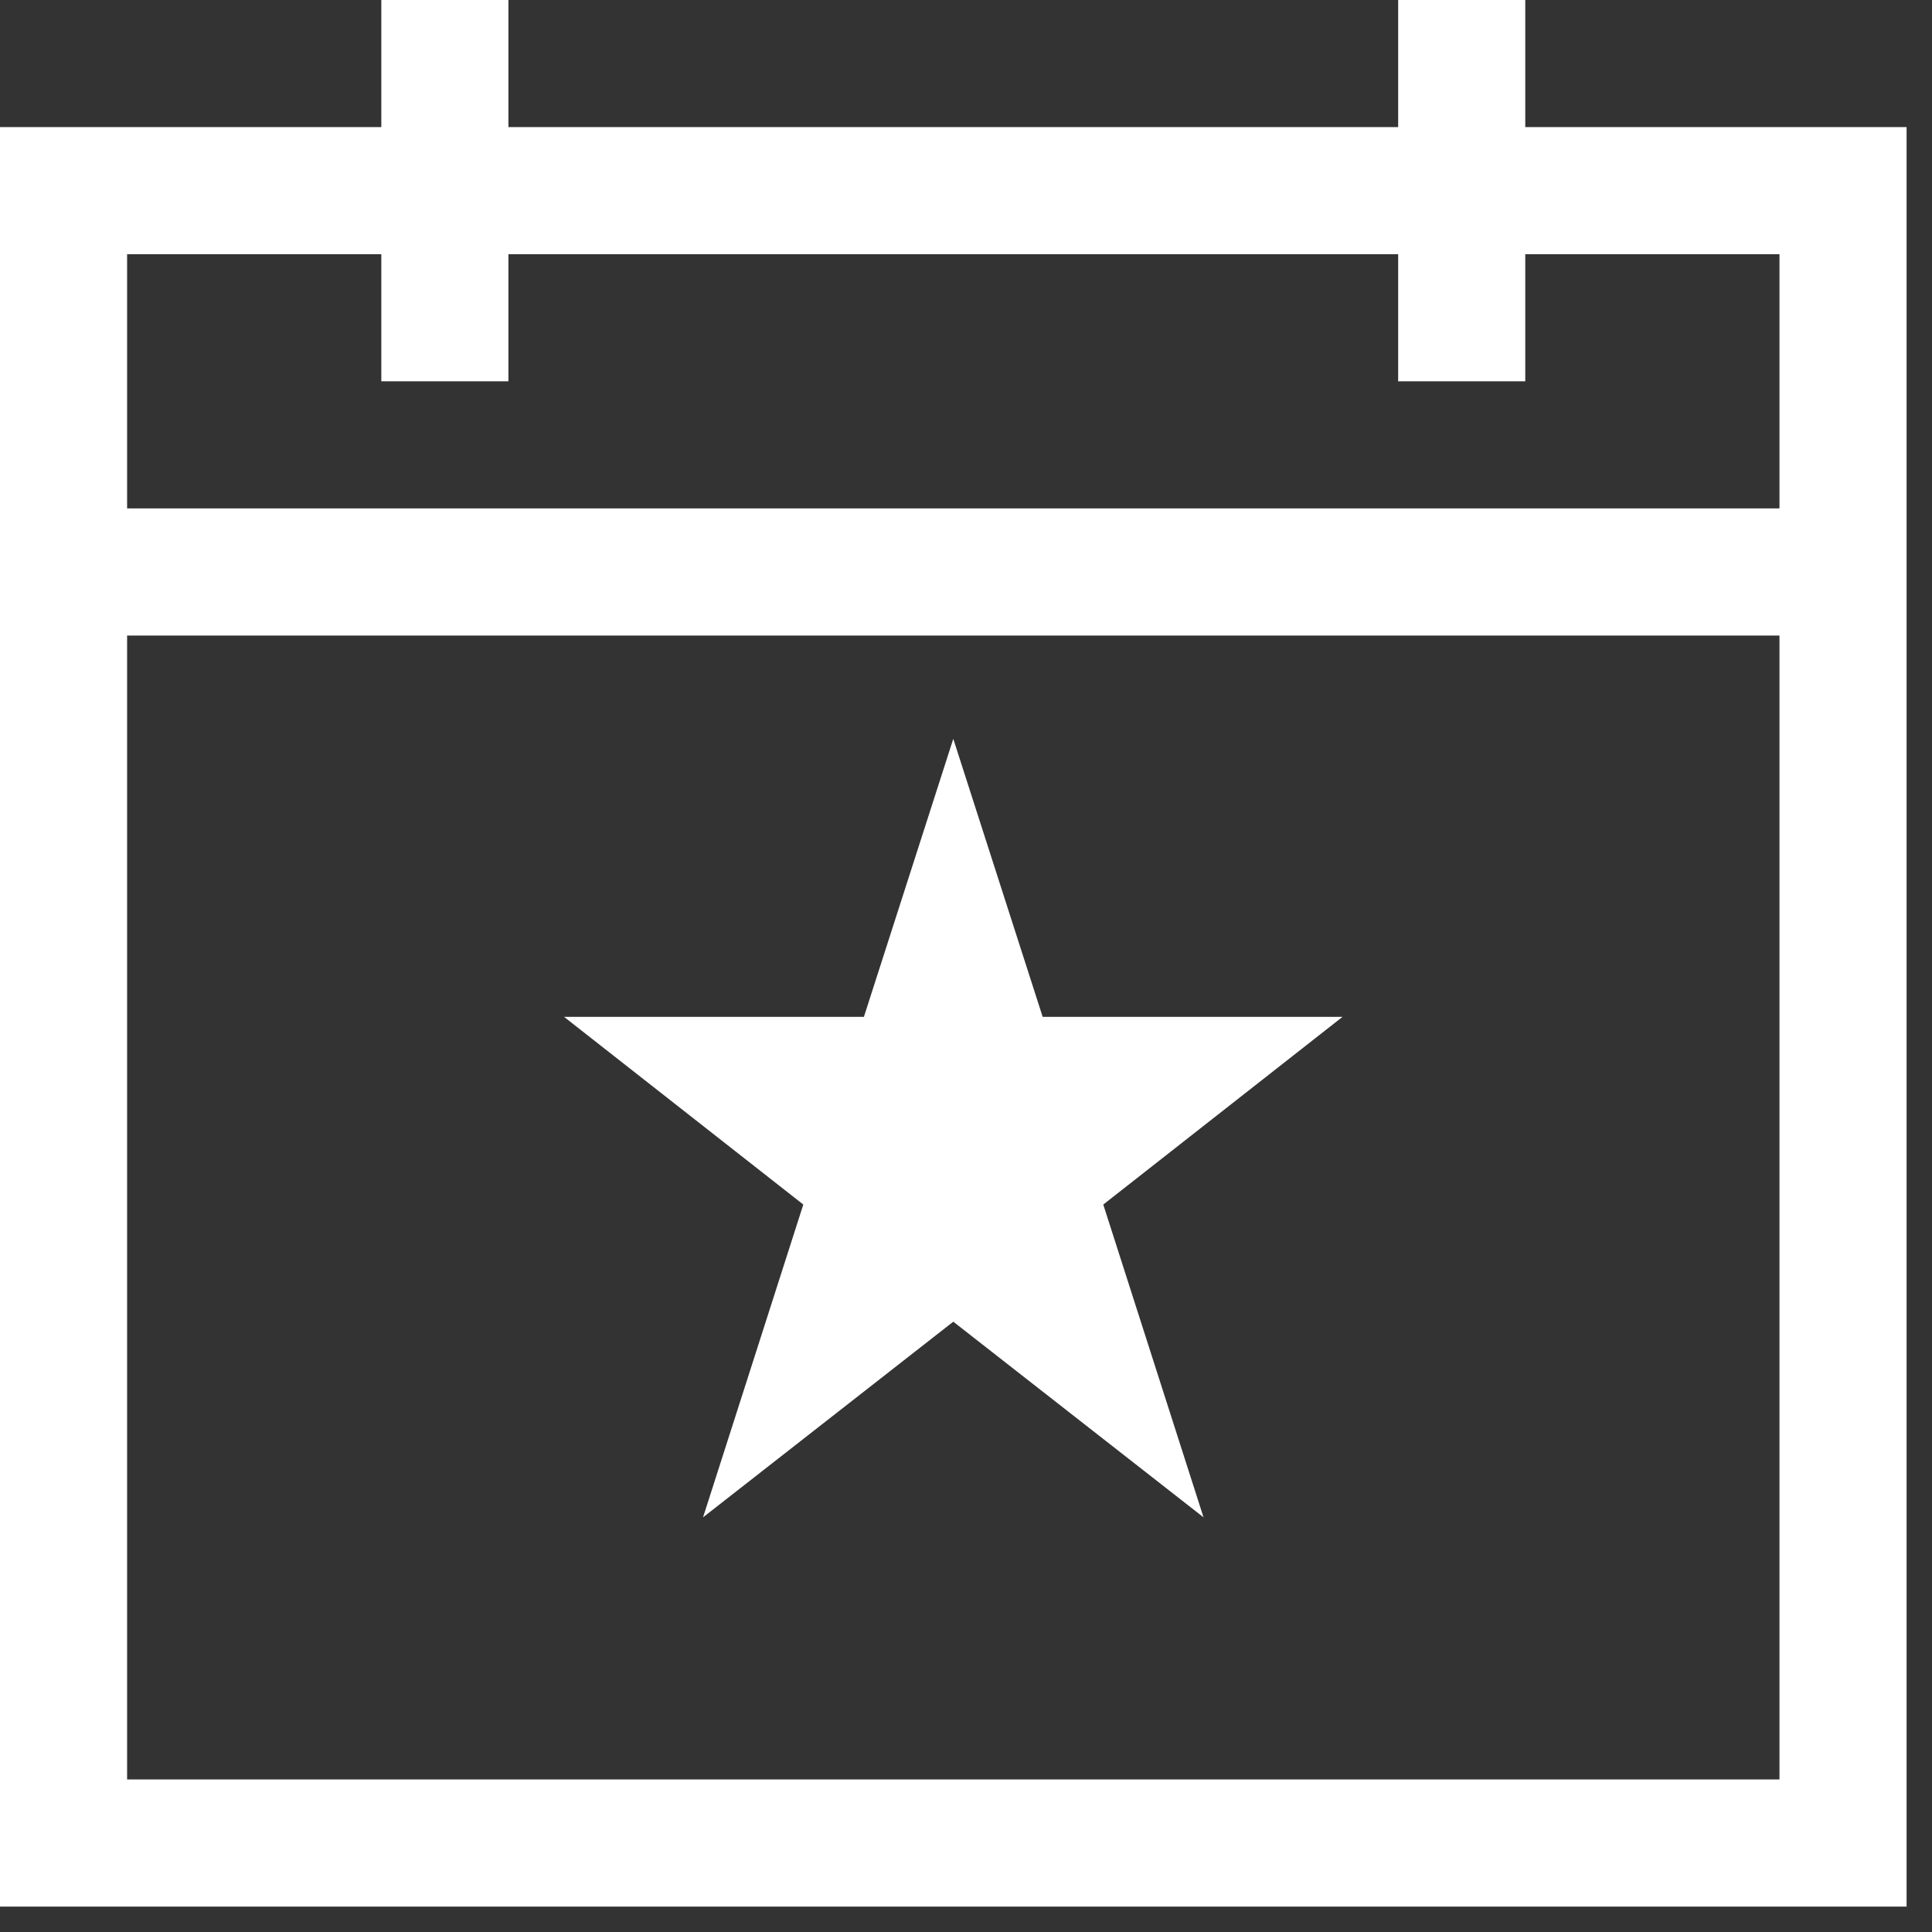
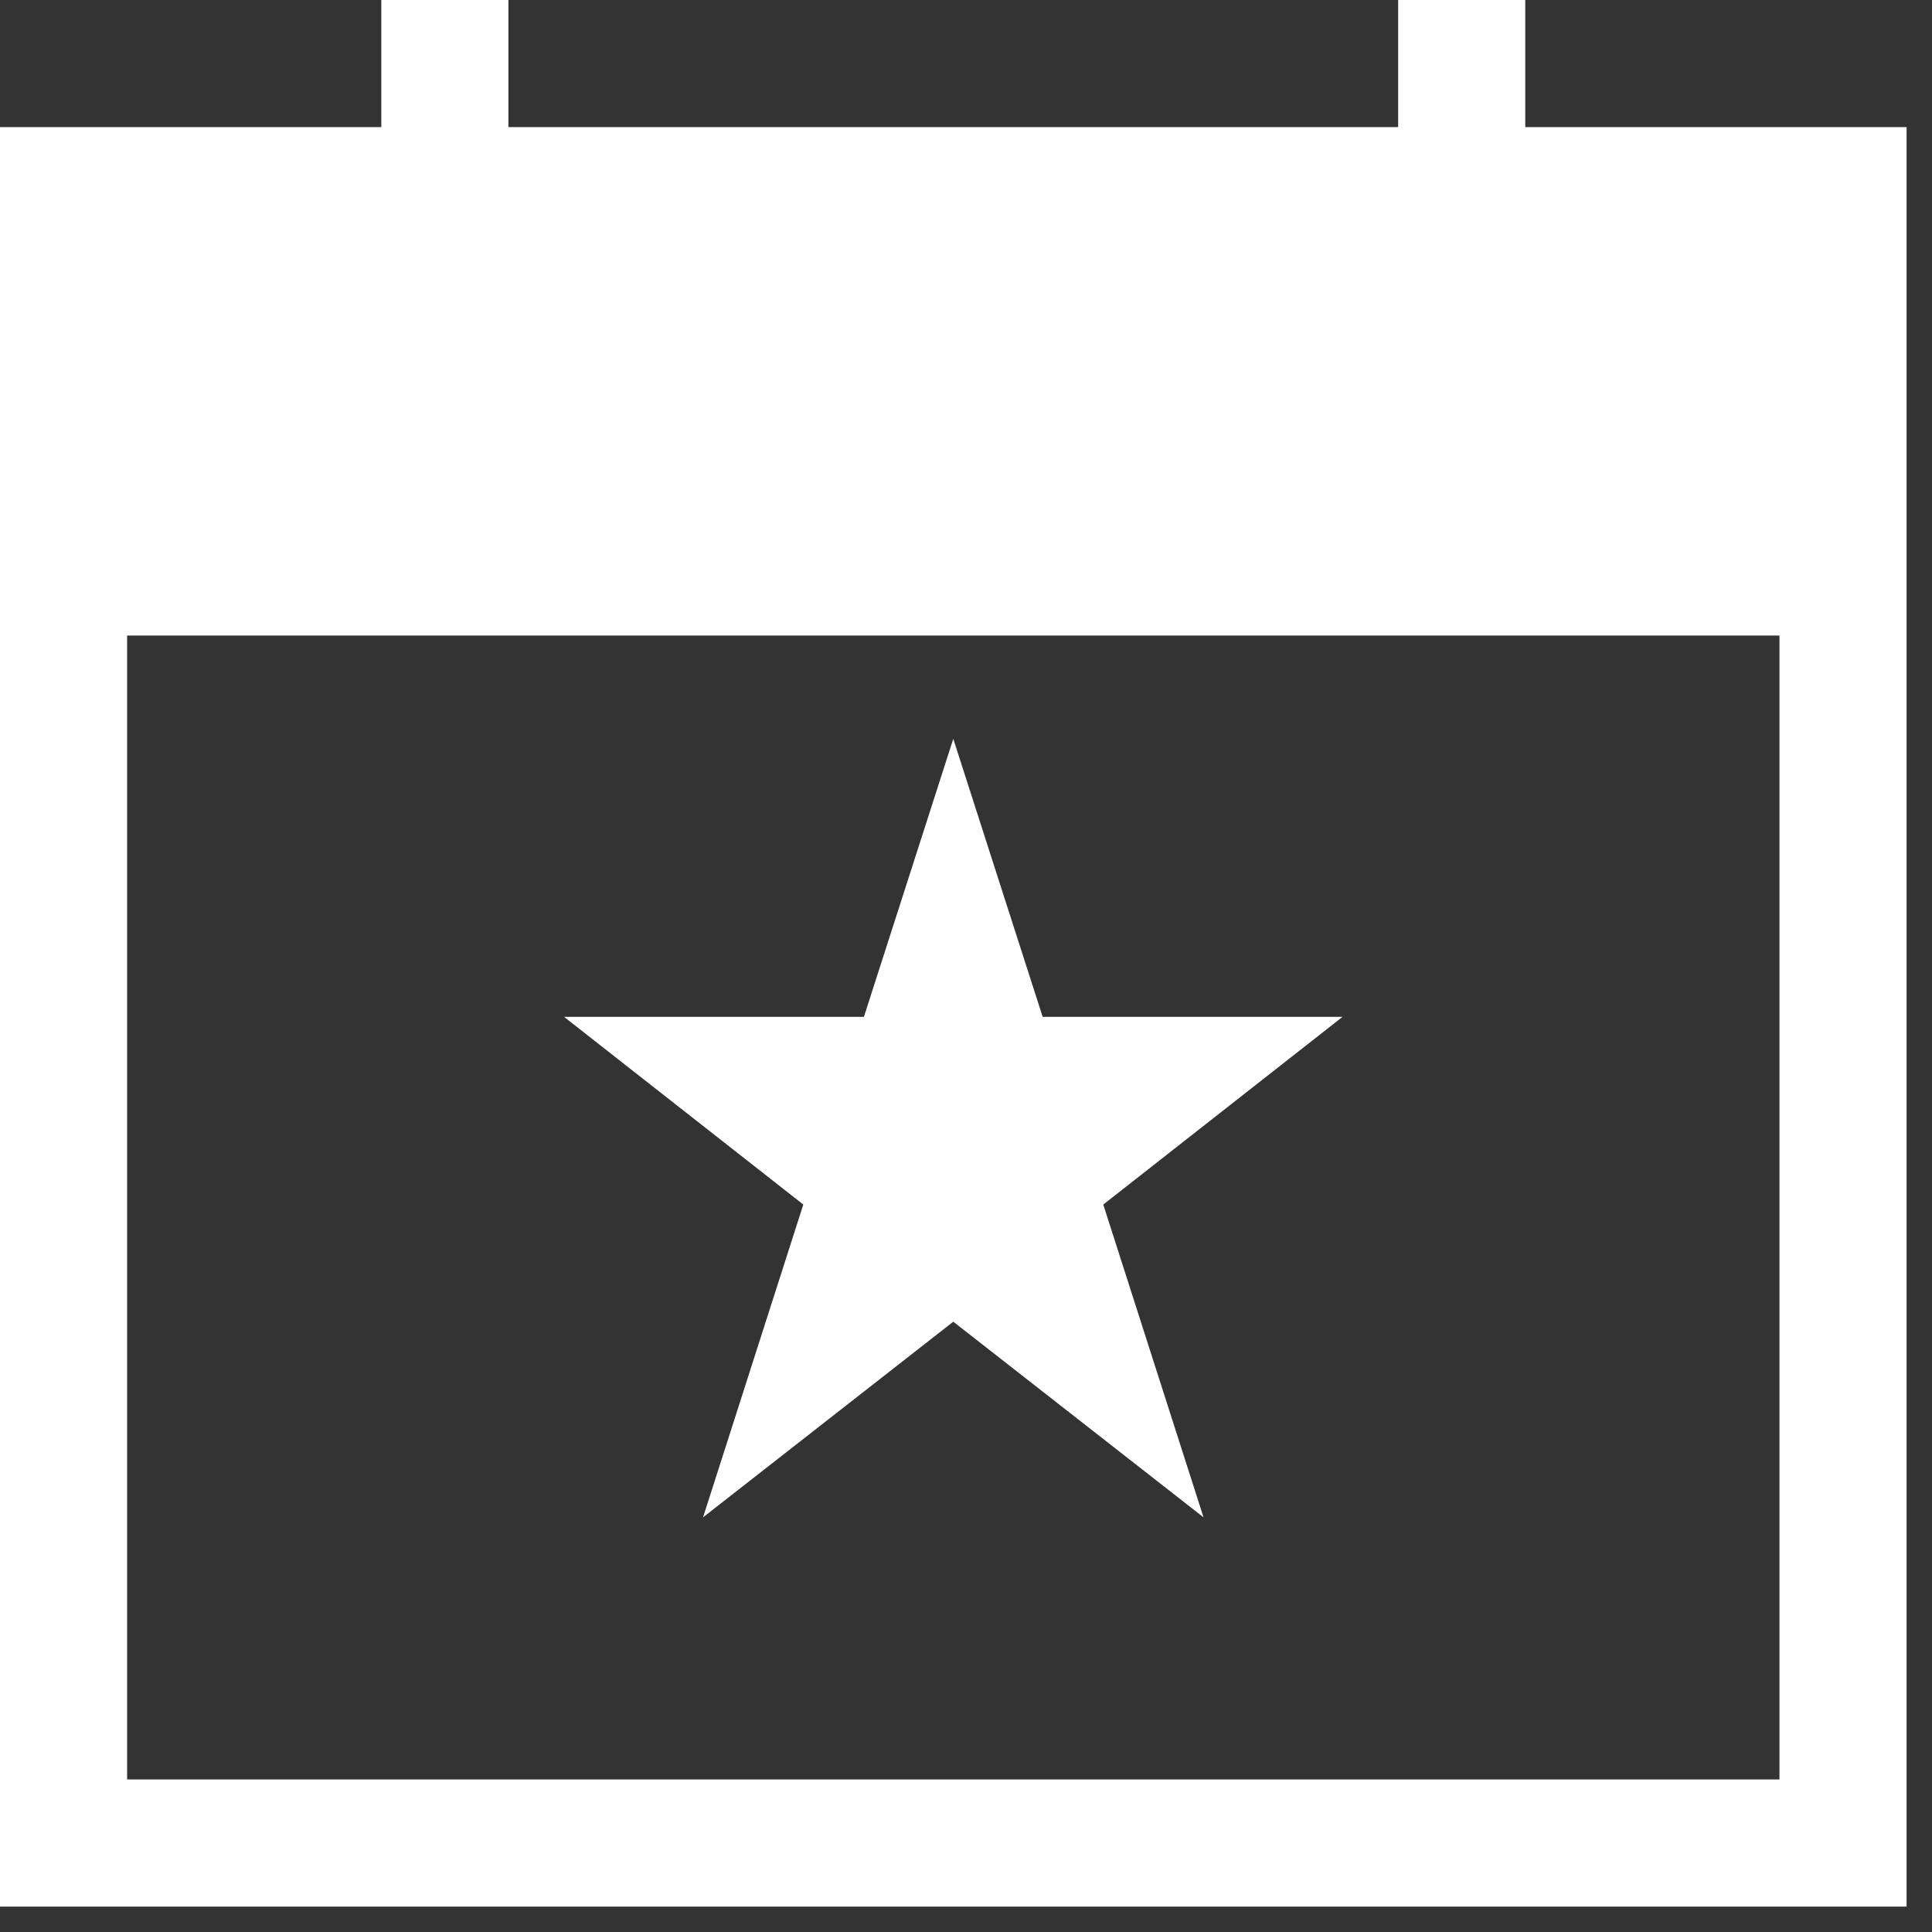
<svg xmlns="http://www.w3.org/2000/svg" width="19" height="19" viewBox="0 0 19 19" fill="none">
  <rect x="0" y="0" width="19" height="19" fill="#333333" stroke="none" />
-   <path d="M18.75 1.25V18.75H0V1.25H3.75V0H5V1.25H13.75V0H15V1.25H18.75ZM1.25 2.5V5H17.5V2.5H15V3.75H13.75V2.5H5V3.75H3.75V2.5H1.25ZM17.5 17.5V6.25H1.25V17.5H17.5ZM13.203 10L10.85 11.846L11.836 14.922L9.375 12.998L6.914 14.922L7.9 11.846L5.547 10H8.496L9.375 7.266L10.254 10H13.203Z" fill="white" />
+   <path d="M18.75 1.25V18.75H0V1.25H3.75V0H5V1.25H13.75V0H15V1.25H18.75ZV5H17.5V2.5H15V3.75H13.75V2.5H5V3.75H3.75V2.5H1.25ZM17.5 17.5V6.25H1.25V17.5H17.5ZM13.203 10L10.85 11.846L11.836 14.922L9.375 12.998L6.914 14.922L7.9 11.846L5.547 10H8.496L9.375 7.266L10.254 10H13.203Z" fill="white" />
</svg>